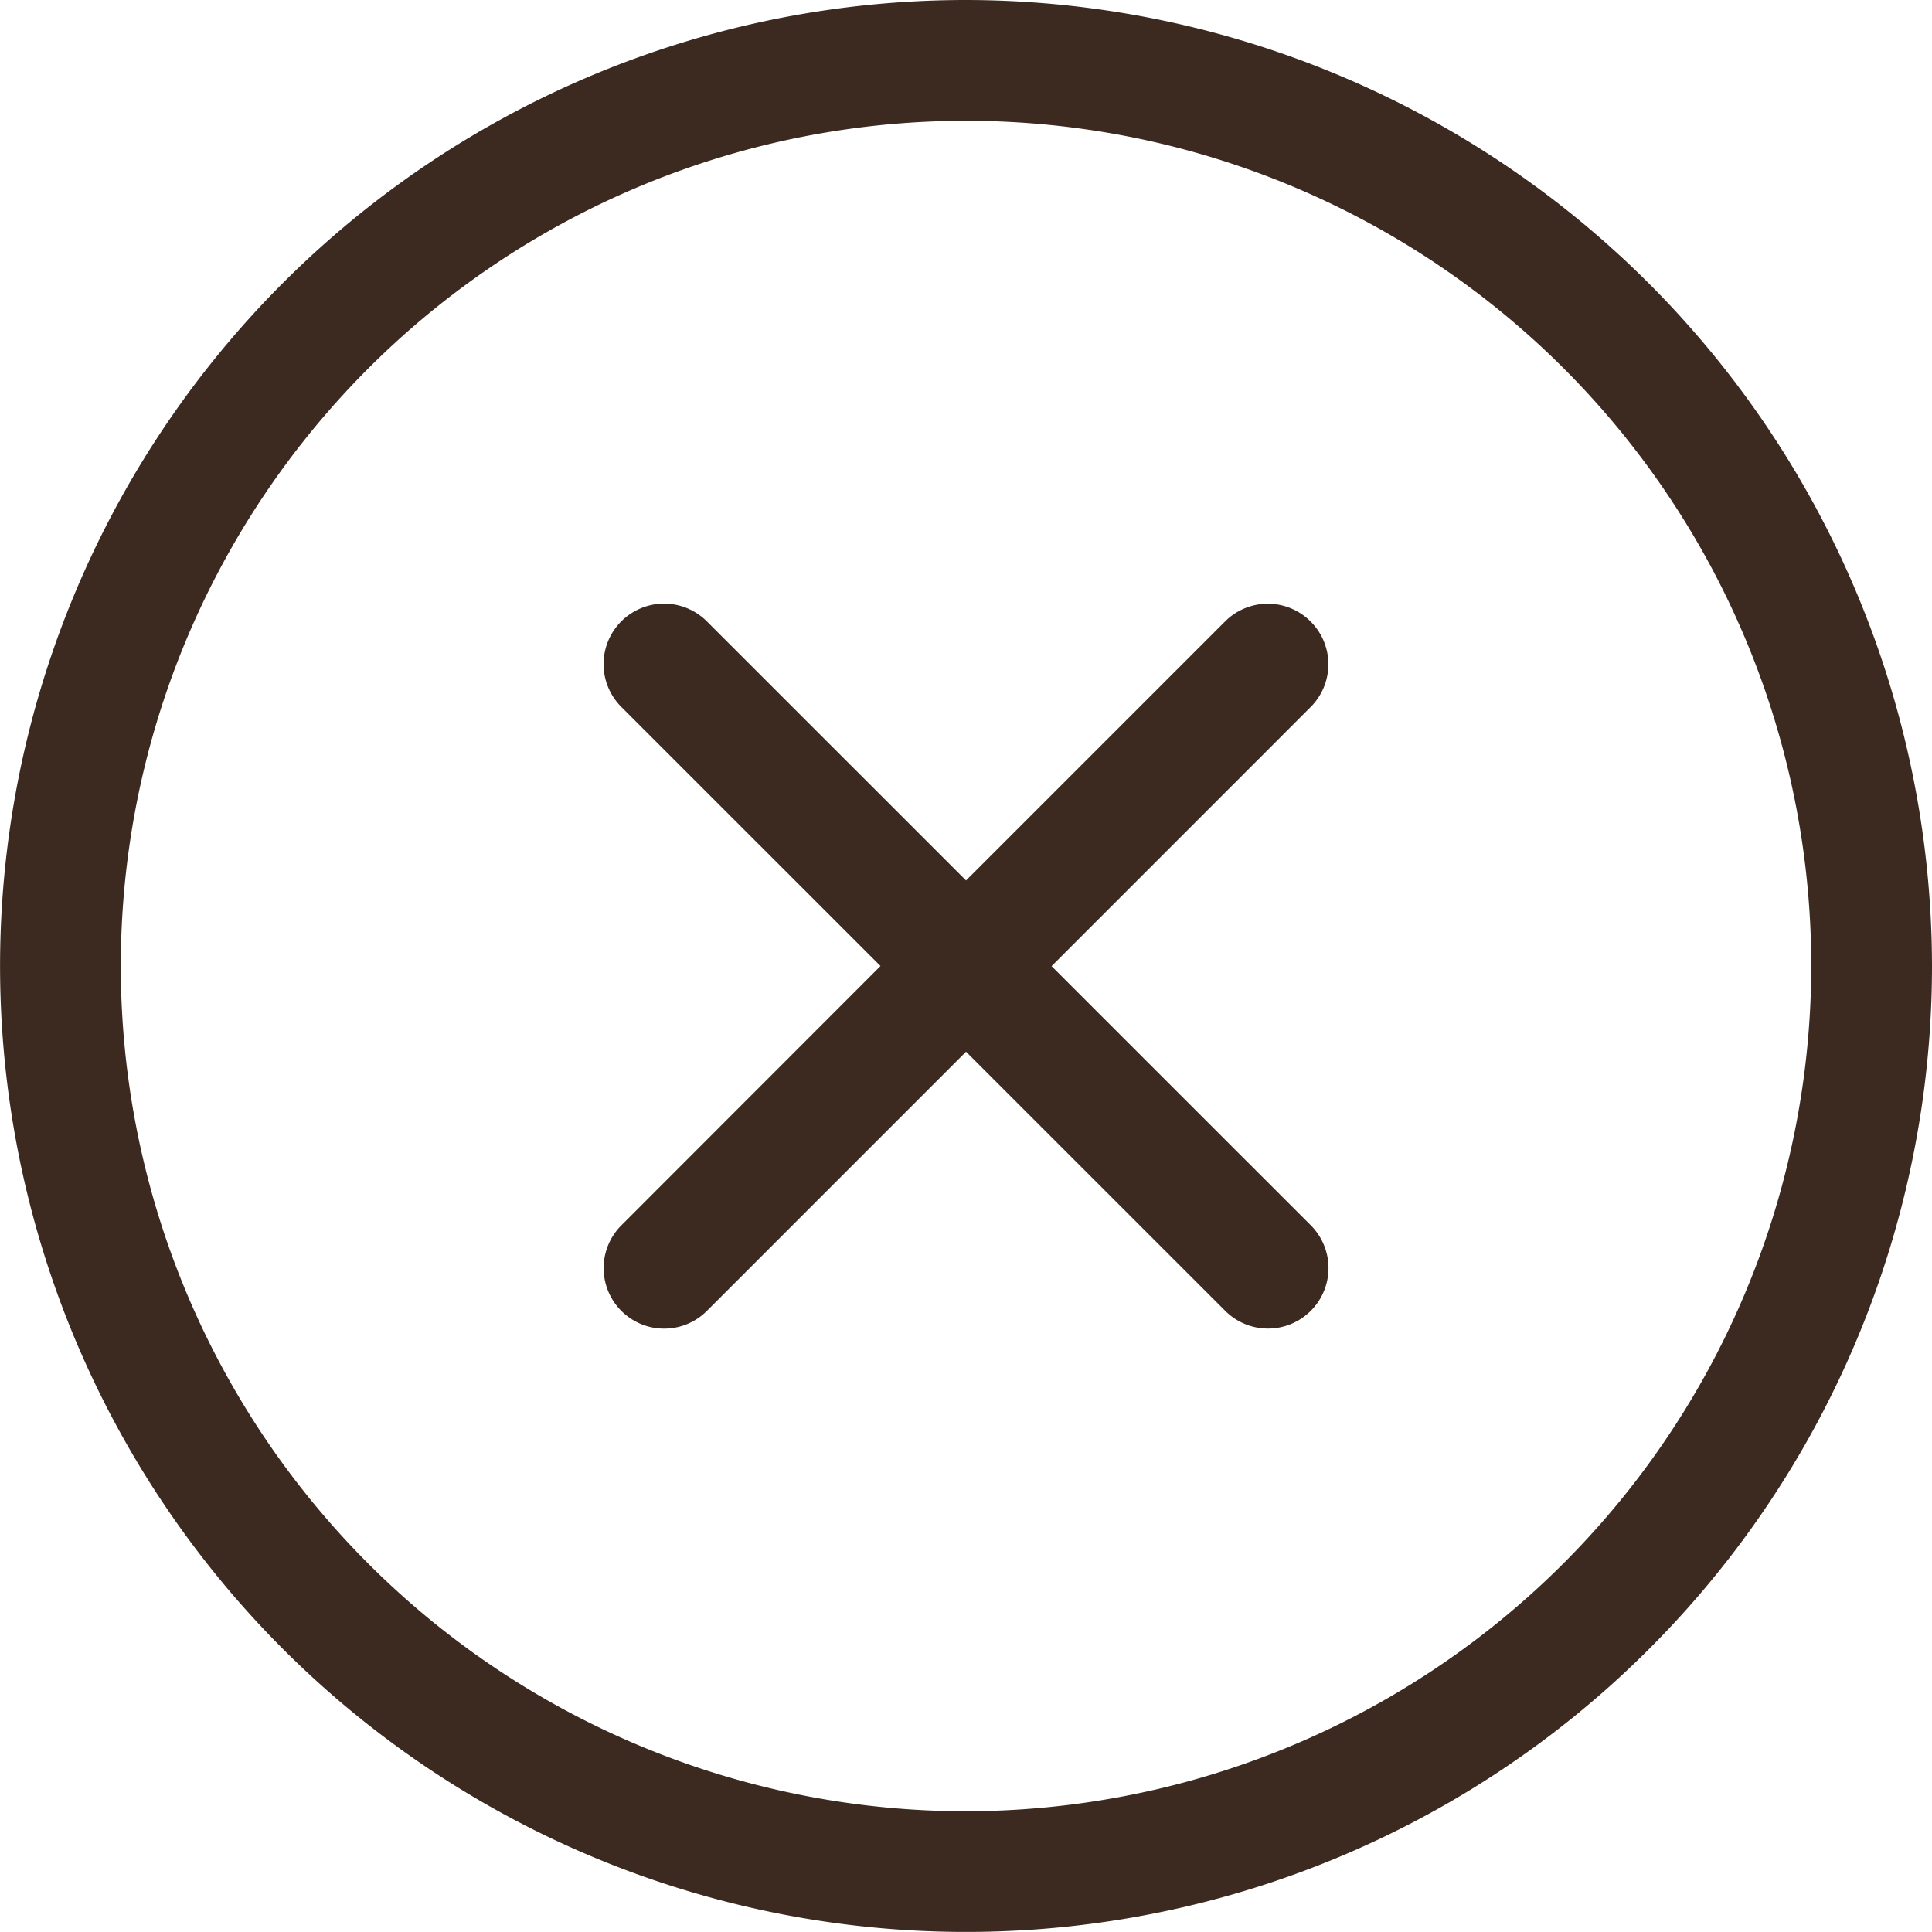
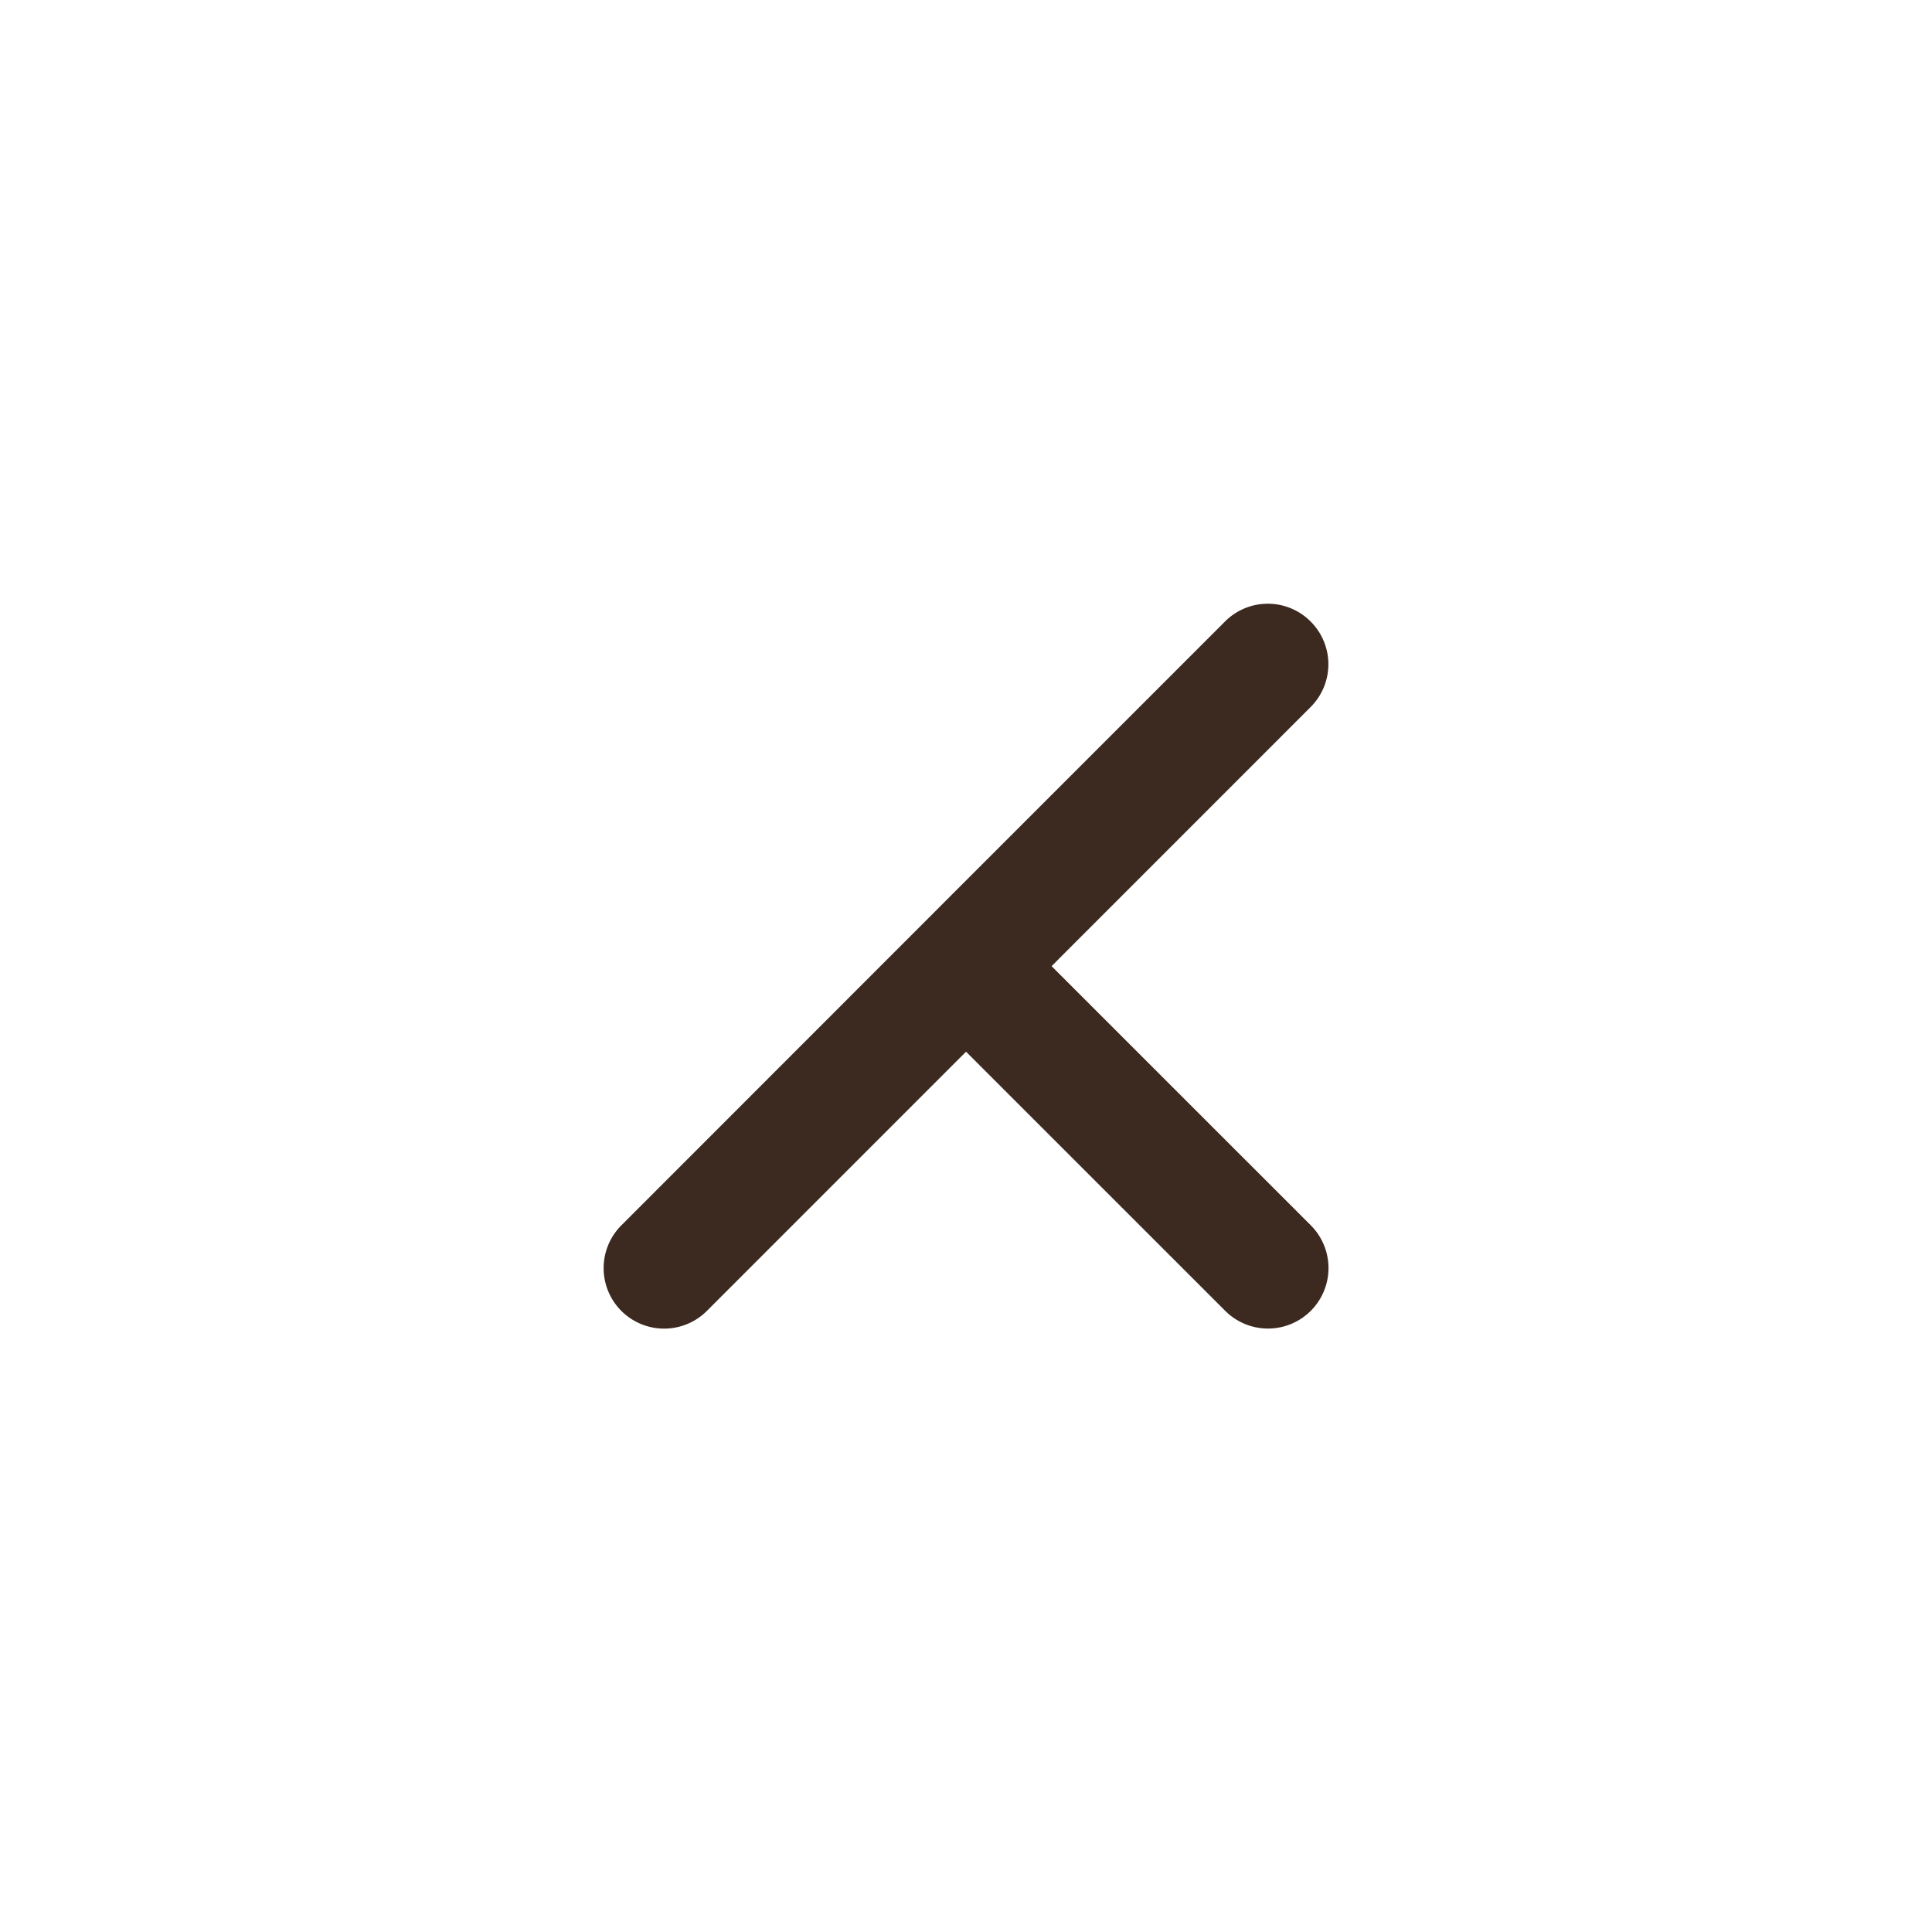
<svg xmlns="http://www.w3.org/2000/svg" id="delete_8643435" width="30.963" height="30.963" viewBox="0 0 30.963 30.963">
-   <path id="Path_81" data-name="Path 81" d="M15.481,0A15.481,15.481,0,1,0,30.963,15.481,15.5,15.5,0,0,0,15.481,0Zm0,29.028A13.546,13.546,0,1,1,29.028,15.481,13.561,13.561,0,0,1,15.481,29.028Z" fill="#3c2a20" />
-   <path id="Path_82" data-name="Path 82" d="M261.246,250.222a.968.968,0,0,0-1.371,0l-4.151,4.151-4.154-4.153a.969.969,0,1,0-1.371,1.371l4.154,4.153L250.2,259.9a.969.969,0,1,0,1.371,1.371l4.153-4.154,4.154,4.153a.969.969,0,0,0,1.371-1.371l-4.154-4.153,4.153-4.154A.968.968,0,0,0,261.246,250.222Z" transform="translate(-240.242 -240.262)" fill="#3c2a20" />
+   <path id="Path_82" data-name="Path 82" d="M261.246,250.222a.968.968,0,0,0-1.371,0l-4.151,4.151-4.154-4.153l4.154,4.153L250.2,259.9a.969.969,0,1,0,1.371,1.371l4.153-4.154,4.154,4.153a.969.969,0,0,0,1.371-1.371l-4.154-4.153,4.153-4.154A.968.968,0,0,0,261.246,250.222Z" transform="translate(-240.242 -240.262)" fill="#3c2a20" />
</svg>